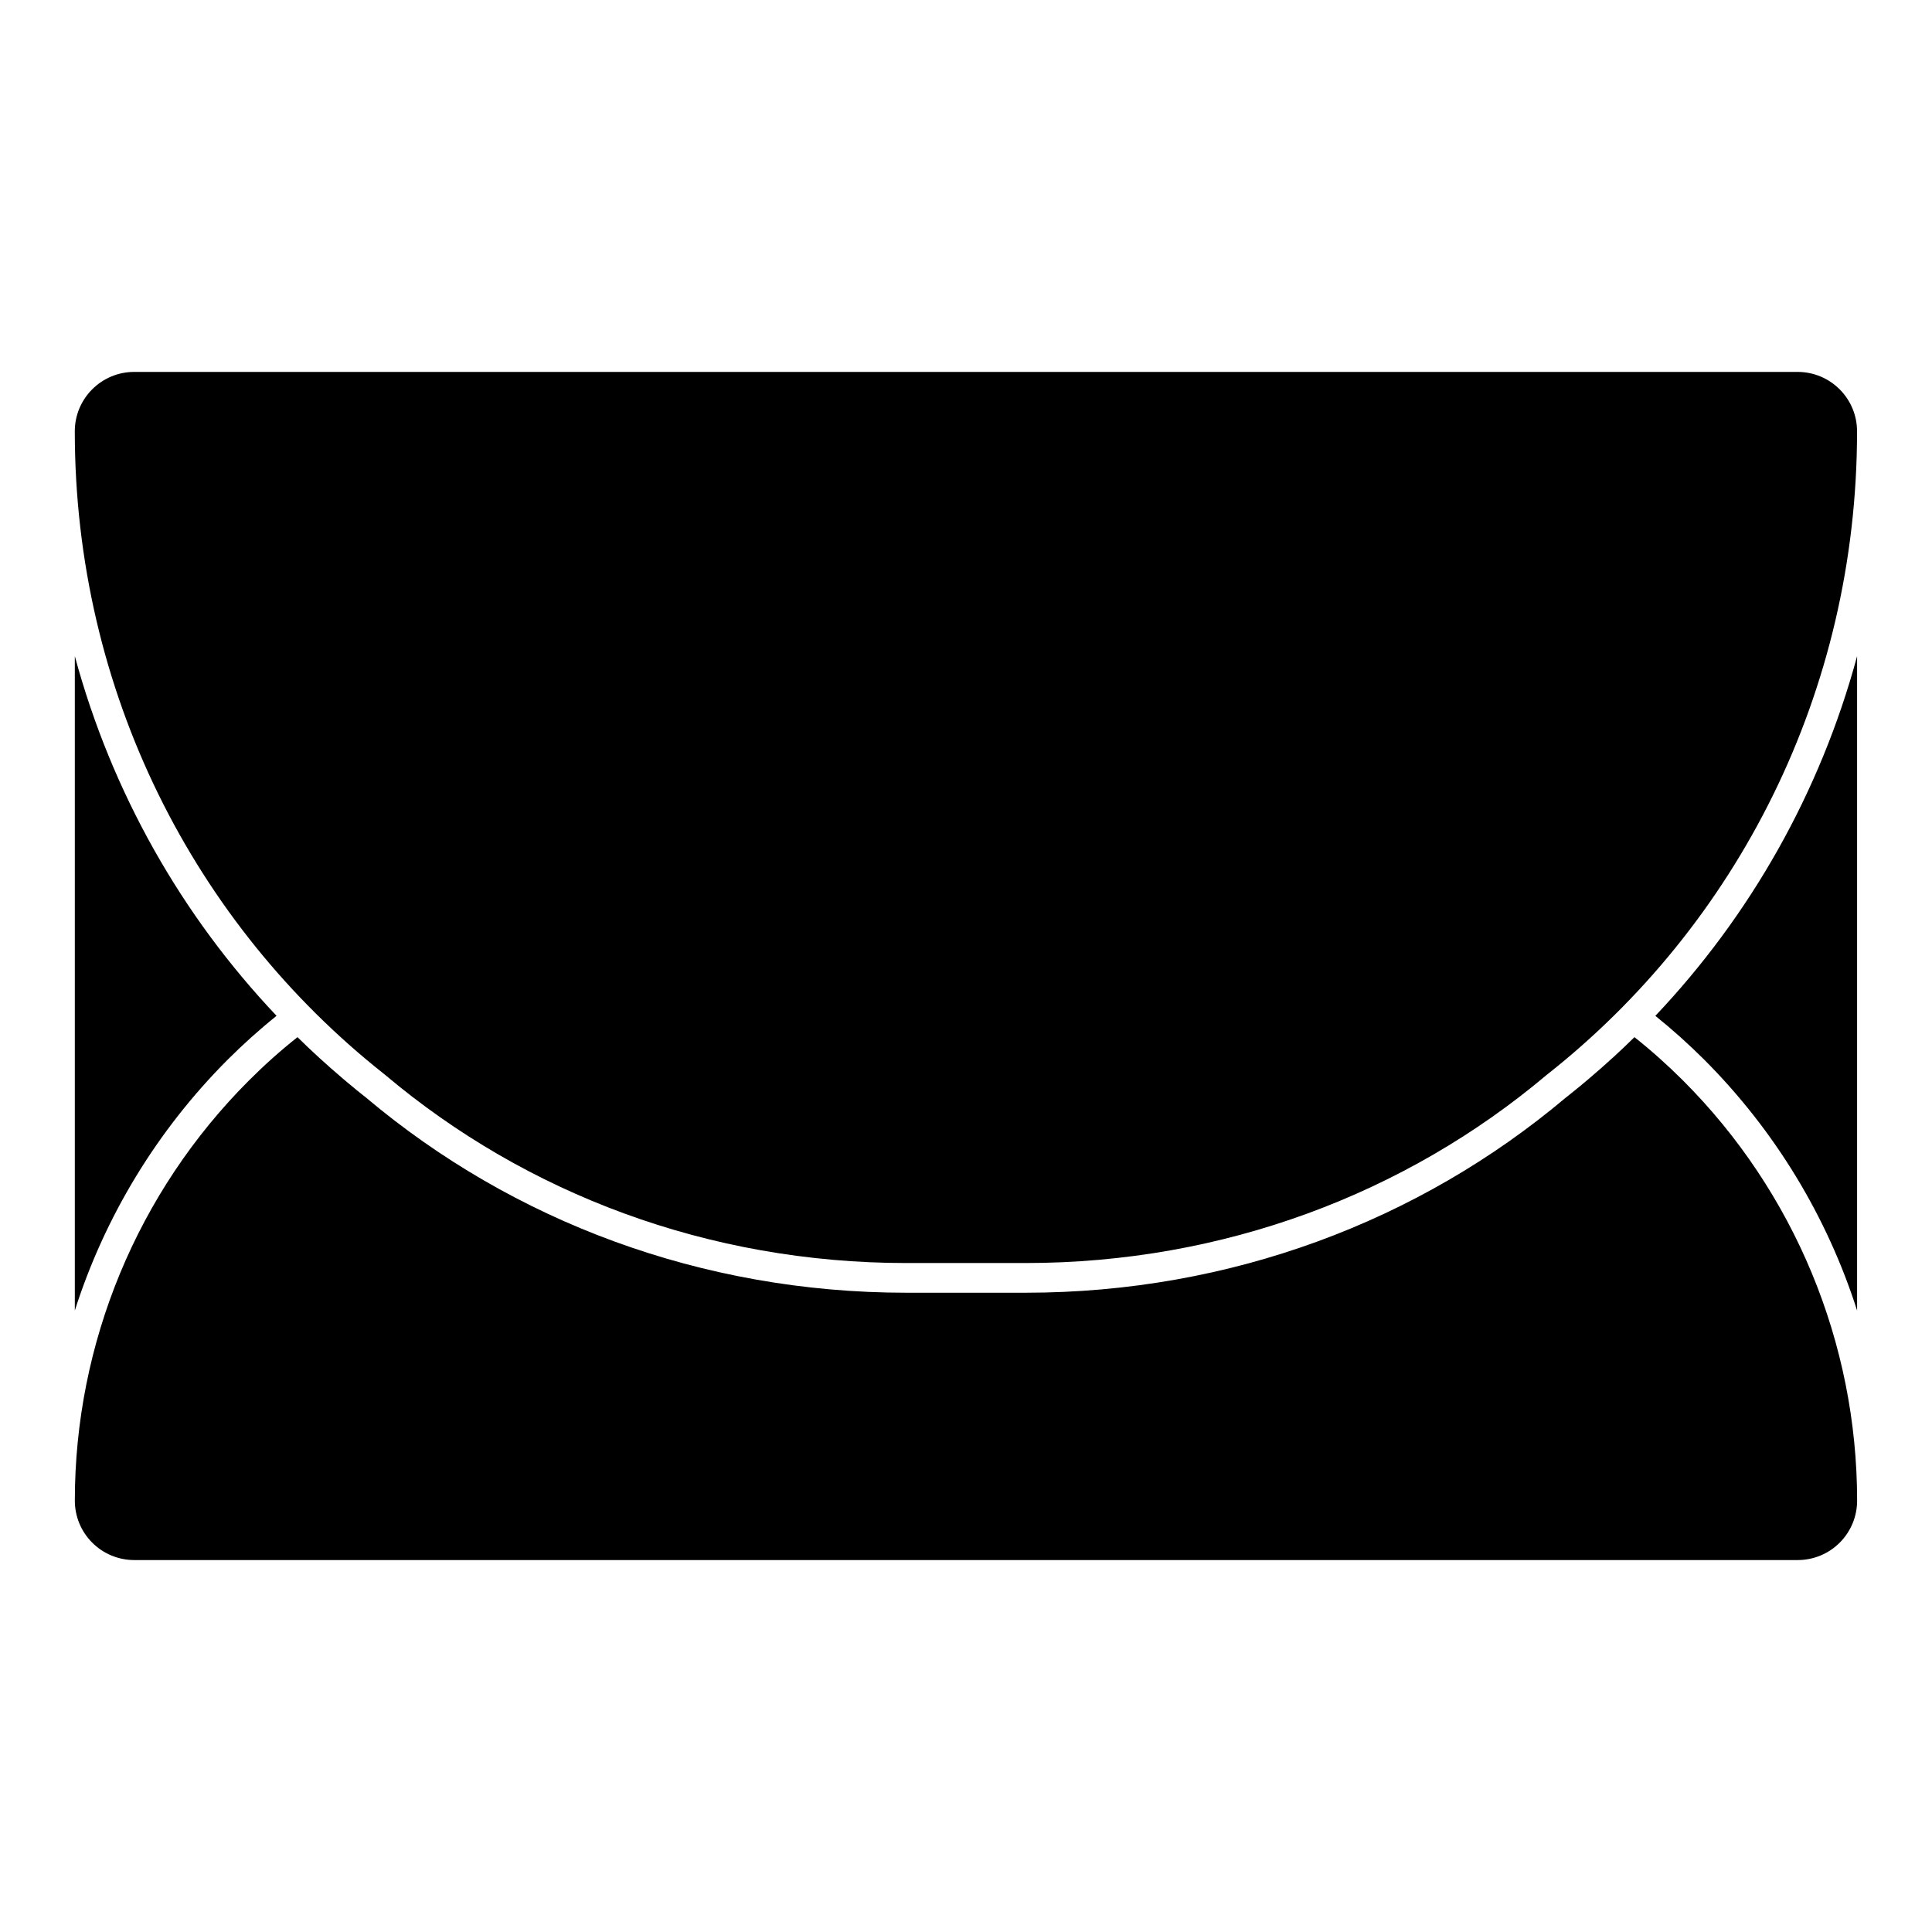
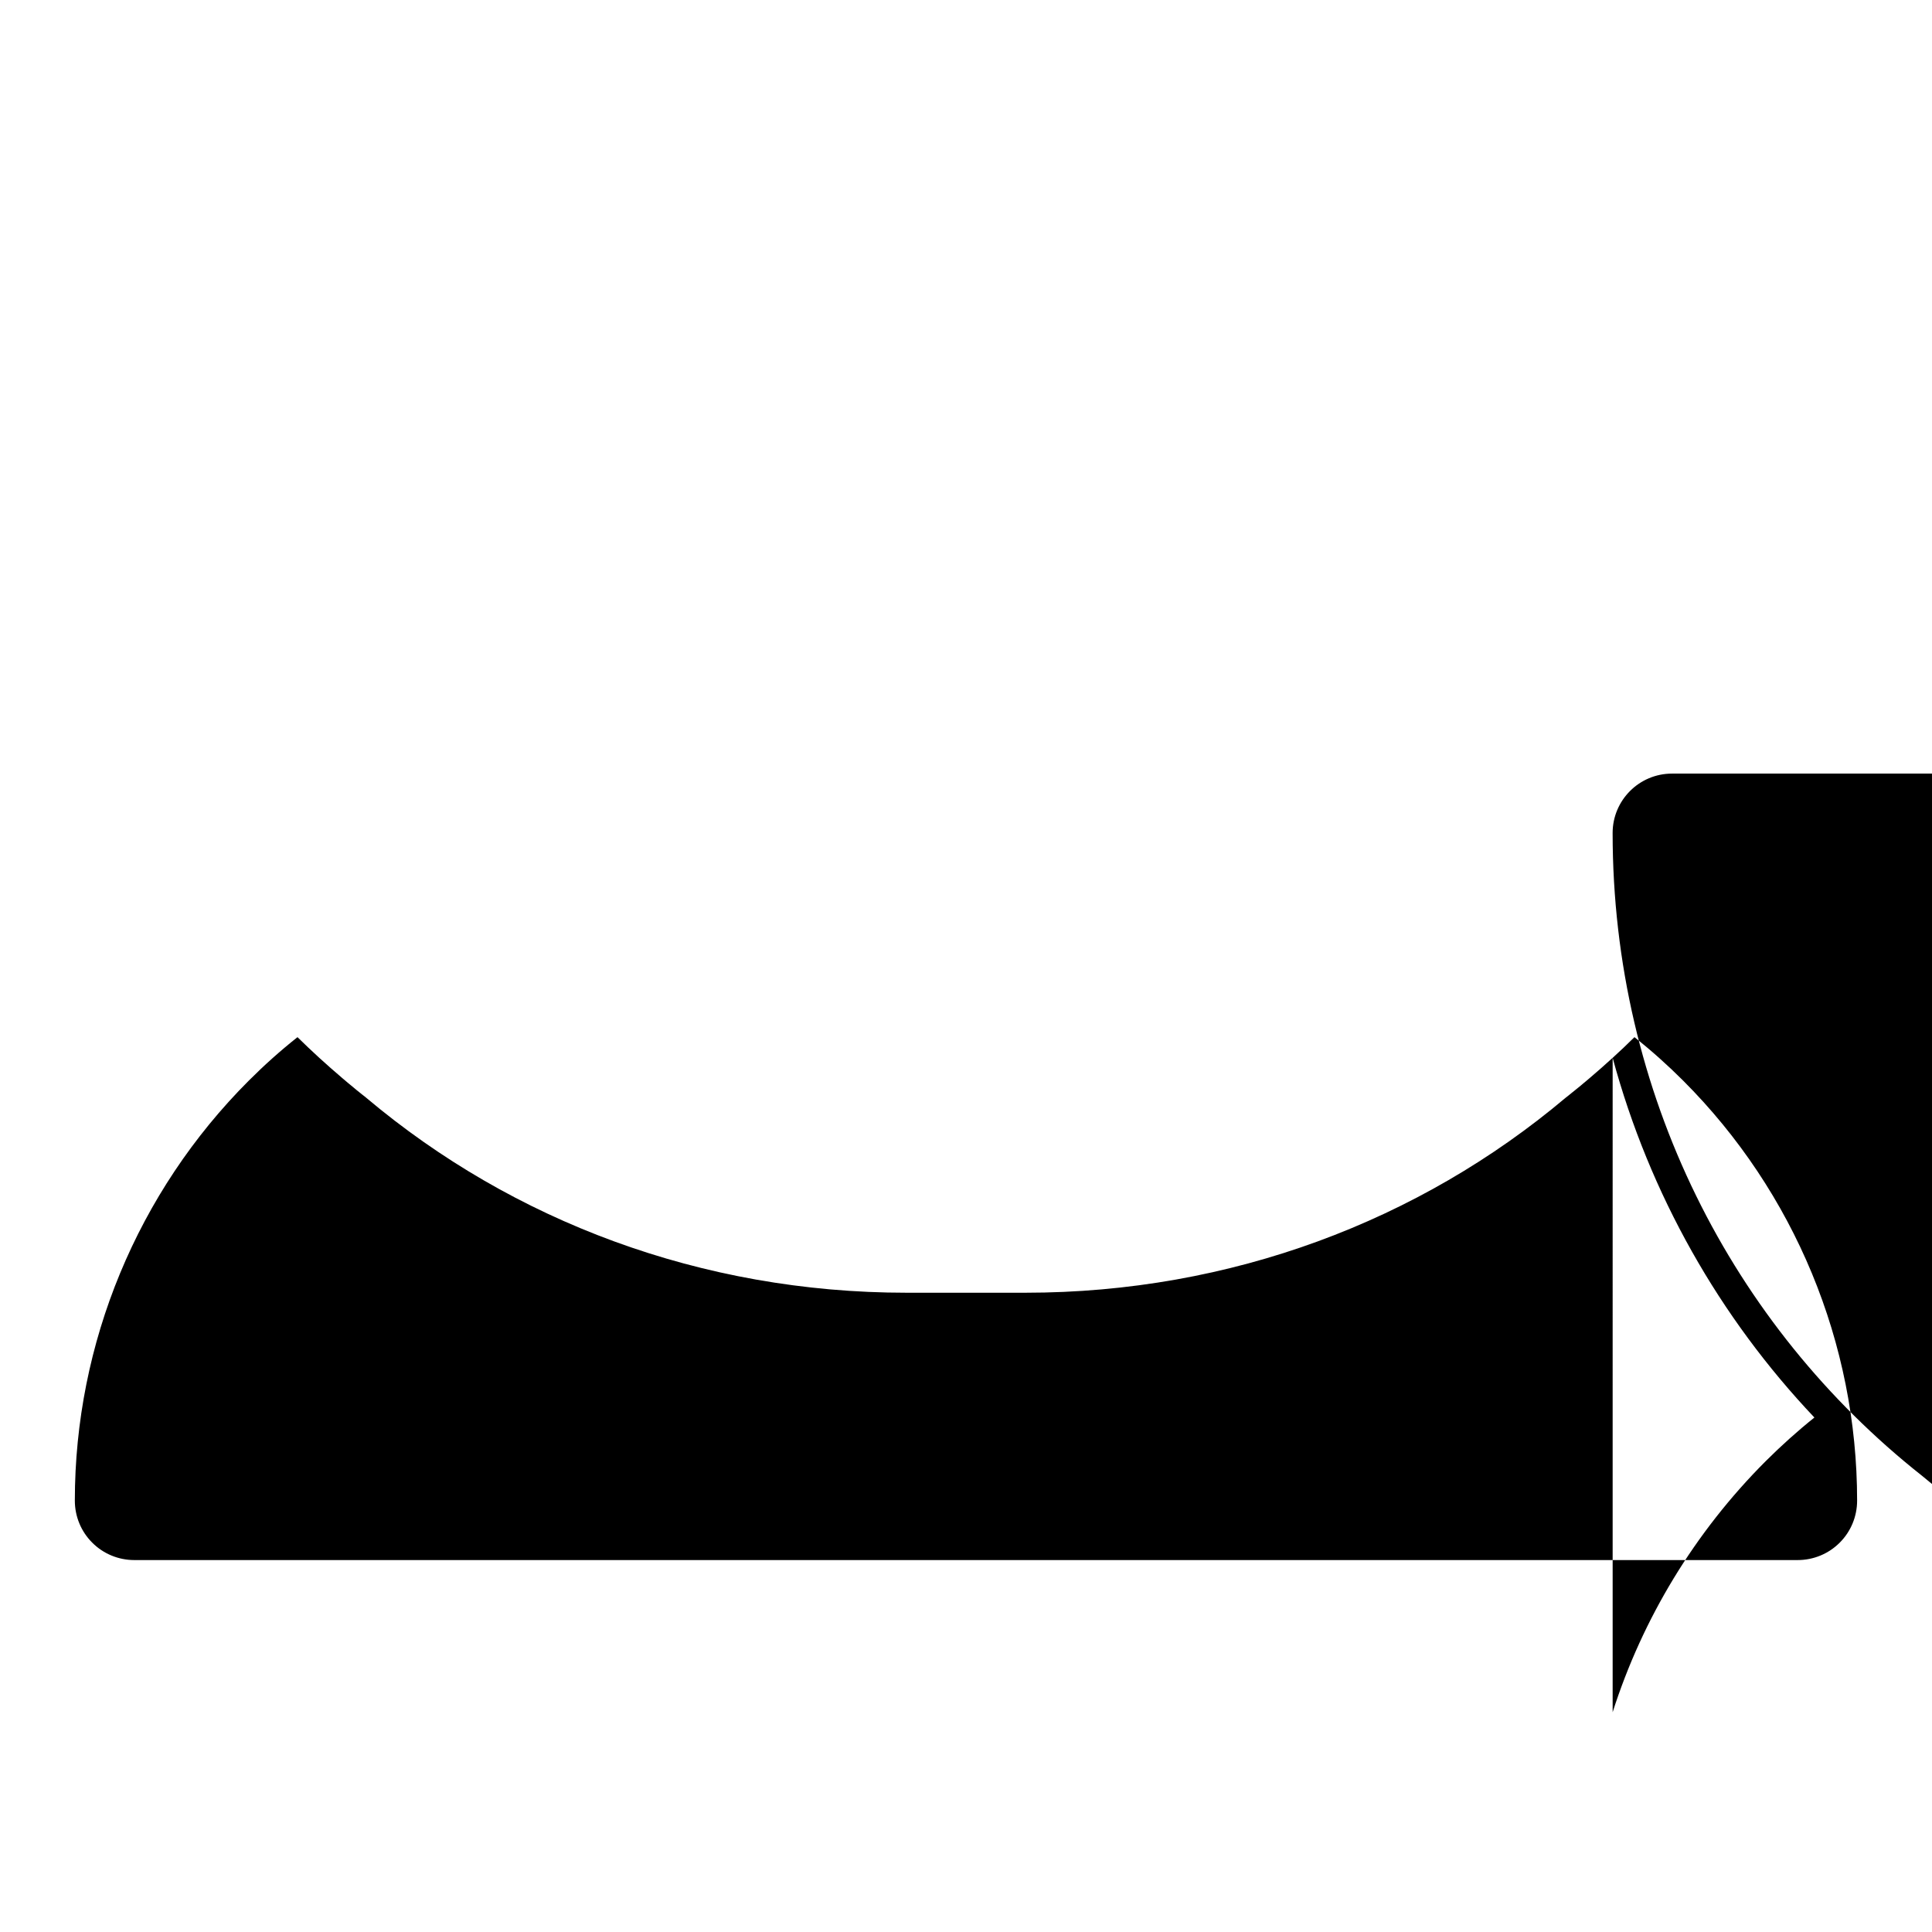
<svg xmlns="http://www.w3.org/2000/svg" fill="#000000" width="800px" height="800px" version="1.1" viewBox="144 144 512 512">
-   <path d="m571.37 424.34c1.969-1.793 3.891-3.621 5.777-5.481 4.488 3.559 8.801 7.414 12.895 11.508 29.52 29.52 46.113 69.574 46.113 111.32 0 4.172-1.652 8.188-4.613 11.133-2.945 2.961-6.957 4.613-11.133 4.613h-440.83c-4.172 0-8.188-1.652-11.133-4.613-2.961-2.945-4.613-6.957-4.613-11.133 0-41.754 16.594-81.805 46.113-111.32 4.094-4.094 8.391-7.949 12.895-11.508 1.891 1.859 3.809 3.684 5.777 5.481 1.969 1.793 3.969 3.559 6 5.289l0.836 0.707 0.723 0.613 0.707 0.582 0.914 0.754 0.691 0.582 0.707 0.566 0.723 0.582 0.219 0.172 0.707 0.551 0.316 0.27c38.652 32.512 88.641 51.578 143.08 51.578h31.488c54.473 0 104.49-19.082 143.14-51.641l0.723-0.566 0.754-0.613 0.188-0.156 0.77-0.613 0.676-0.551 0.93-0.754 0.738-0.629 0.852-0.707 0.723-0.613c2.078-1.762 4.125-3.559 6.125-5.398zm-407.54-106.45c9.809 36.242 28.387 68.848 53.465 95.316-4.504 3.606-8.801 7.477-12.926 11.586-18.781 18.797-32.59 41.645-40.539 66.504zm472.32 0v173.41c-7.949-24.859-21.758-47.703-40.539-66.504-4.125-4.109-8.438-7.981-12.926-11.586 25.066-26.465 43.66-59.07 53.465-95.316zm-390.03 111-0.395-0.316c-50.207-39.707-81.902-101.28-81.902-170.27 0-8.691 7.055-15.742 15.742-15.742h440.83c8.691 0 15.742 7.055 15.742 15.742 0 69.148-31.836 130.85-82.246 170.55-37.297 31.441-85.586 49.863-138.17 49.863h-31.488c-52.57 0-100.84-18.406-138.12-49.828z" fill-rule="evenodd" />
+   <path d="m571.37 424.34c1.969-1.793 3.891-3.621 5.777-5.481 4.488 3.559 8.801 7.414 12.895 11.508 29.52 29.52 46.113 69.574 46.113 111.32 0 4.172-1.652 8.188-4.613 11.133-2.945 2.961-6.957 4.613-11.133 4.613h-440.83c-4.172 0-8.188-1.652-11.133-4.613-2.961-2.945-4.613-6.957-4.613-11.133 0-41.754 16.594-81.805 46.113-111.32 4.094-4.094 8.391-7.949 12.895-11.508 1.891 1.859 3.809 3.684 5.777 5.481 1.969 1.793 3.969 3.559 6 5.289l0.836 0.707 0.723 0.613 0.707 0.582 0.914 0.754 0.691 0.582 0.707 0.566 0.723 0.582 0.219 0.172 0.707 0.551 0.316 0.27c38.652 32.512 88.641 51.578 143.08 51.578h31.488c54.473 0 104.49-19.082 143.14-51.641l0.723-0.566 0.754-0.613 0.188-0.156 0.77-0.613 0.676-0.551 0.93-0.754 0.738-0.629 0.852-0.707 0.723-0.613c2.078-1.762 4.125-3.559 6.125-5.398zc9.809 36.242 28.387 68.848 53.465 95.316-4.504 3.606-8.801 7.477-12.926 11.586-18.781 18.797-32.59 41.645-40.539 66.504zm472.32 0v173.41c-7.949-24.859-21.758-47.703-40.539-66.504-4.125-4.109-8.438-7.981-12.926-11.586 25.066-26.465 43.66-59.07 53.465-95.316zm-390.03 111-0.395-0.316c-50.207-39.707-81.902-101.28-81.902-170.27 0-8.691 7.055-15.742 15.742-15.742h440.83c8.691 0 15.742 7.055 15.742 15.742 0 69.148-31.836 130.85-82.246 170.55-37.297 31.441-85.586 49.863-138.17 49.863h-31.488c-52.57 0-100.84-18.406-138.12-49.828z" fill-rule="evenodd" />
</svg>